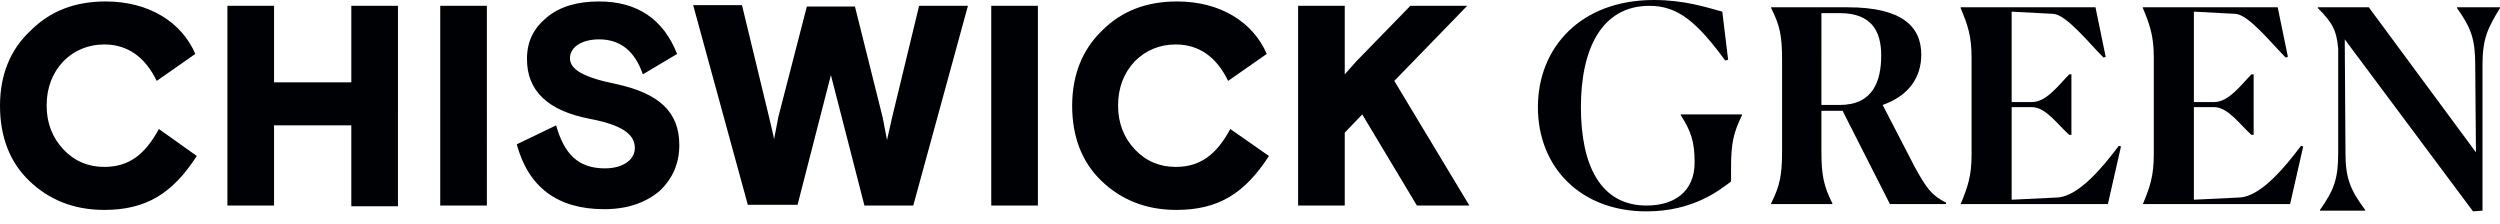
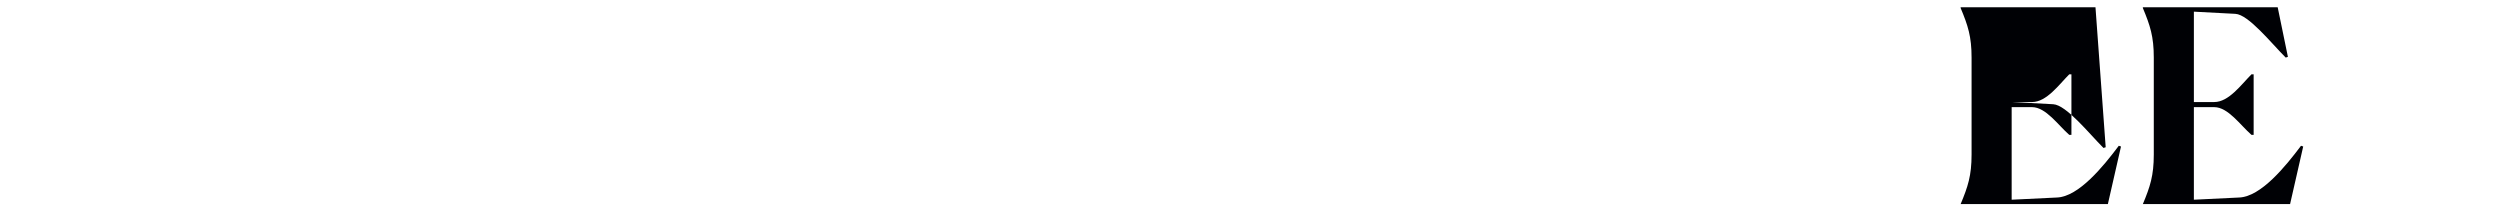
<svg xmlns="http://www.w3.org/2000/svg" xmlns:ns1="&amp;ns_ai;" xml:space="preserve" style="enable-background:new 0 0 343 30.7;" viewBox="0 0 343 30.7" y="0px" x="0px" id="Layer_1" version="1.1">
  <defs id="defs22" />
  <style id="style2" type="text/css"> .st0{fill-rule:evenodd;clip-rule:evenodd;fill:#000105;} </style>
  <switch id="switch17">
    <g id="g15" ns1:extraneous="self">
      <g id="Symbols">
        <g transform="translate(-1057, -15)" id="Components_x2F_01-nav-full-desktop">
          <g transform="translate(1057, 15)" id="Chiswick-Green-Typemark-Black">
            <g id="Group-4">
              <g id="Clip-2" />
-               <path d="M21.8,17.7c-1.9,3.5-4.1,5.2-7.5,5.2c-2.2,0-4.1-0.8-5.6-2.4s-2.3-3.6-2.3-6 c0-2.5,0.8-4.5,2.3-6.1c1.5-1.5,3.4-2.3,5.6-2.3c3.2,0,5.6,1.7,7.2,5l5.3-3.7C24.9,3,20.4,0.2,14.5,0.2c-4.2,0-7.6,1.3-10.3,4 C1.4,6.8,0,10.3,0,14.5s1.3,7.7,4,10.3s6.1,4,10.3,4c5.8,0,9.4-2.3,12.7-7.4L21.8,17.7z M37.6,28.2v-11h10.6v11.1h6.4V0.8 h-6.4v10.5H37.6V0.8h-6.4v27.4L37.6,28.2z M60.4,28.2h6.4V0.8h-6.4V28.2z M78.2,8c0-1.6,1.7-2.6,4-2.6c2.9,0,4.9,1.6,6,4.8 l4.7-2.8C91,2.6,87.4,0.2,82.2,0.2c-3,0-5.4,0.7-7.2,2.2c-1.8,1.5-2.7,3.3-2.7,5.7c0,4.4,2.9,7.1,8.6,8.2c4.2,0.8,6.2,2,6.2,4 c0,1.6-1.6,2.8-4.1,2.8c-3.7,0-5.6-2-6.7-5.9l-5.4,2.6c1.6,5.9,5.6,8.9,12,8.9c3.2,0,5.7-0.9,7.6-2.5c1.8-1.7,2.7-3.8,2.7-6.3 c0-4.5-2.7-7.1-8.8-8.4C80,10.6,78.2,9.5,78.2,8L78.2,8z M109.4,28.2l4.6-17.9l4.6,17.9h6.7l7.5-27.4h-6.7l-3.7,15.3l-0.7,3.1 l-0.6-3.1l-3.8-15.2h-6.6L106.8,16l-0.6,3.1c-0.1-0.7-0.4-1.7-0.7-3.1l-3.7-15.3h-6.7l7.5,27.4h6.8L109.4,28.2L109.4,28.2z M136,28.2h6.4V0.8H136V28.2z M168.8,17.7c-1.9,3.5-4.1,5.2-7.5,5.2c-2.2,0-4.1-0.8-5.6-2.4s-2.3-3.6-2.3-6 c0-2.5,0.8-4.5,2.3-6.1c1.5-1.5,3.4-2.3,5.6-2.3c3.2,0,5.6,1.7,7.2,5l5.3-3.7c-1.9-4.4-6.4-7.2-12.3-7.2 c-4.2,0-7.6,1.3-10.3,4c-2.7,2.6-4.1,6.1-4.1,10.3s1.3,7.7,4,10.3s6.1,4,10.3,4c5.8,0,9.4-2.3,12.7-7.4L168.8,17.7z M193.5,0.8l-7.4,7.6l-1.6,1.8V0.8h-6.4v27.4h6.4v-10l2.4-2.5l7.5,12.5h7.2l-10.3-17.1l10-10.3L193.5,0.8L193.5,0.8z" class="st0" id="Fill-1" />
            </g>
-             <path d="M321.7,5.4L339.3,29l1.3-0.1v-20c0-3.6,0.7-5,2.4-7.8V1h-5.9v0.1c1.9,2.7,2.5,4.2,2.5,7.8 l0.1,12L325,1h-7v0.1c1.9,1.9,2.6,3,2.8,5.6V21c0,3.6-0.6,5.1-2.5,7.8v0.1h6.2v-0.1c-2-2.7-2.7-4.3-2.7-7.8L321.7,5.4" class="st0" id="Fill-5" />
            <path d="M314.2,28l1.8-7.9l-0.3-0.1c-2.1,2.8-5.5,7-8.5,7.1l-6.2,0.3V14.7h2.8c1.9,0,3.6,2.5,5.1,3.8 h0.3v-8.3h-0.3c-1.4,1.4-3.1,3.8-5.1,3.8H301V1.6l5.7,0.3c1.8,0.1,4.9,4,6.9,6l0.3-0.1L312.5,1H294v0.1c1,2.4,1.5,3.9,1.5,6.8 v13.3c0,2.9-0.5,4.4-1.5,6.8l0,0H314.2" class="st0" id="Fill-6" />
-             <path d="M289.2,28l1.8-7.9l-0.3-0.1c-2.1,2.8-5.5,7-8.5,7.1l-6.2,0.3V14.7h2.8c1.9,0,3.6,2.5,5.1,3.8 h0.3v-8.3h-0.3c-1.4,1.4-3.1,3.8-5.1,3.8H276V1.6l5.7,0.3c1.8,0.1,4.9,4,6.9,6l0.3-0.1L287.5,1H269v0.1c1,2.4,1.5,3.9,1.5,6.8 v13.3c0,2.9-0.5,4.4-1.5,6.8l0,0H289.2" class="st0" id="Fill-7" />
-             <path d="M252.4,14.4h-2.5V1.8c0.6,0,1.1,0,1.5,0h1c4.4,0,5.7,2.5,5.7,5.8 C258.1,11.1,257,14.4,252.4,14.4z M262.7,22.9l-4.4-8.5c3.7-1.3,5.3-3.9,5.3-6.9c0-3.9-2.7-6.5-10.1-6.5H243v0.1 c1.2,2.4,1.5,3.8,1.5,7.1v12.6c0,3.2-0.3,4.7-1.5,7.1V28h8.4v-0.1c-1.2-2.4-1.5-3.9-1.5-7.1v-5.6h2.9l6.5,12.8h7.7v-0.2 C265,26.8,264.3,25.8,262.7,22.9L262.7,22.9z" class="st0" id="Fill-8" />
-             <path d="M237.5,24.9v-1.8c0-3.4,0.3-4.8,1.5-7.3v-0.1h-8.4v0.1c1.4,2.2,1.9,3.6,1.9,6.5 c0,4-2.8,5.9-6.6,5.9c-6.3,0-9-5.5-9-13.5c0-7.9,2.8-13.9,9.4-13.9c3.9,0,6.5,2.2,10.4,7.5l0.4-0.1l-0.8-6.6 C234.1,1,231.1,0,226.9,0c-10,0-15.9,6.5-15.9,14.7S216.8,29,225.9,29C232.3,29,235.9,26.1,237.5,24.9" class="st0" id="Fill-9" />
+             <path d="M289.2,28l1.8-7.9l-0.3-0.1c-2.1,2.8-5.5,7-8.5,7.1l-6.2,0.3V14.7h2.8c1.9,0,3.6,2.5,5.1,3.8 h0.3v-8.3h-0.3c-1.4,1.4-3.1,3.8-5.1,3.8H276l5.7,0.3c1.8,0.1,4.9,4,6.9,6l0.3-0.1L287.5,1H269v0.1c1,2.4,1.5,3.9,1.5,6.8 v13.3c0,2.9-0.5,4.4-1.5,6.8l0,0H289.2" class="st0" id="Fill-7" />
          </g>
        </g>
      </g>
    </g>
  </switch>
</svg>